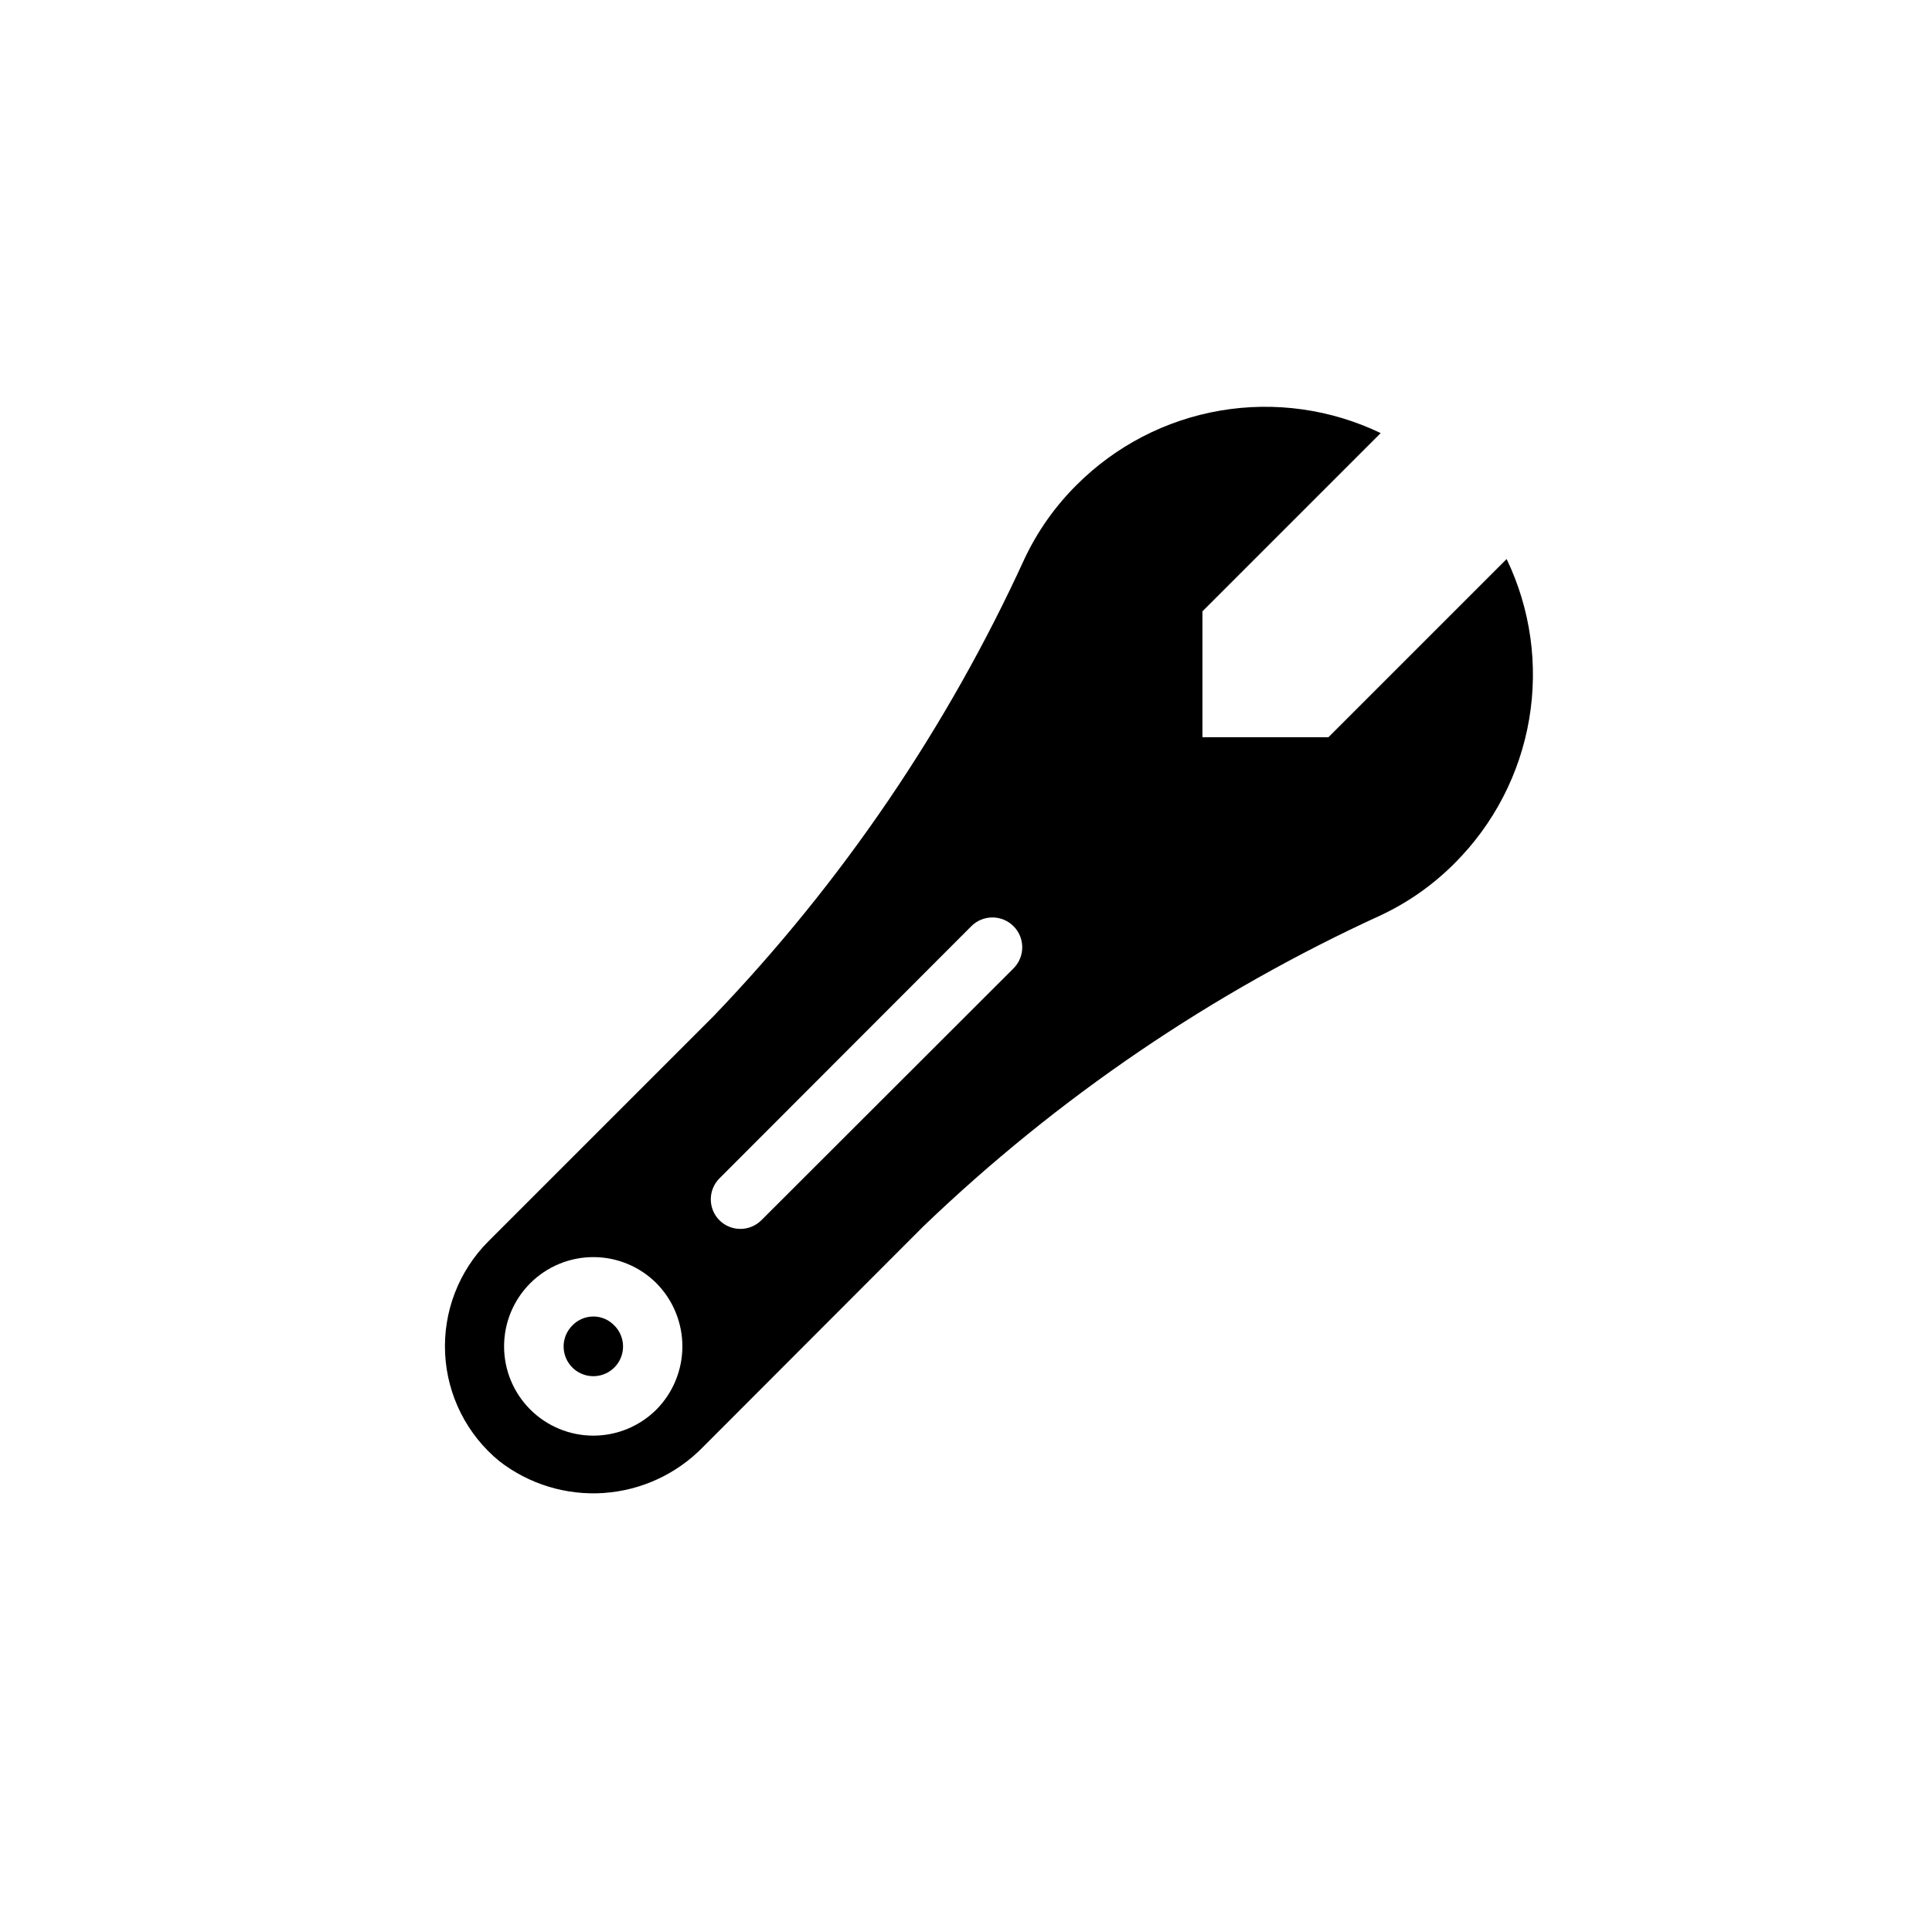
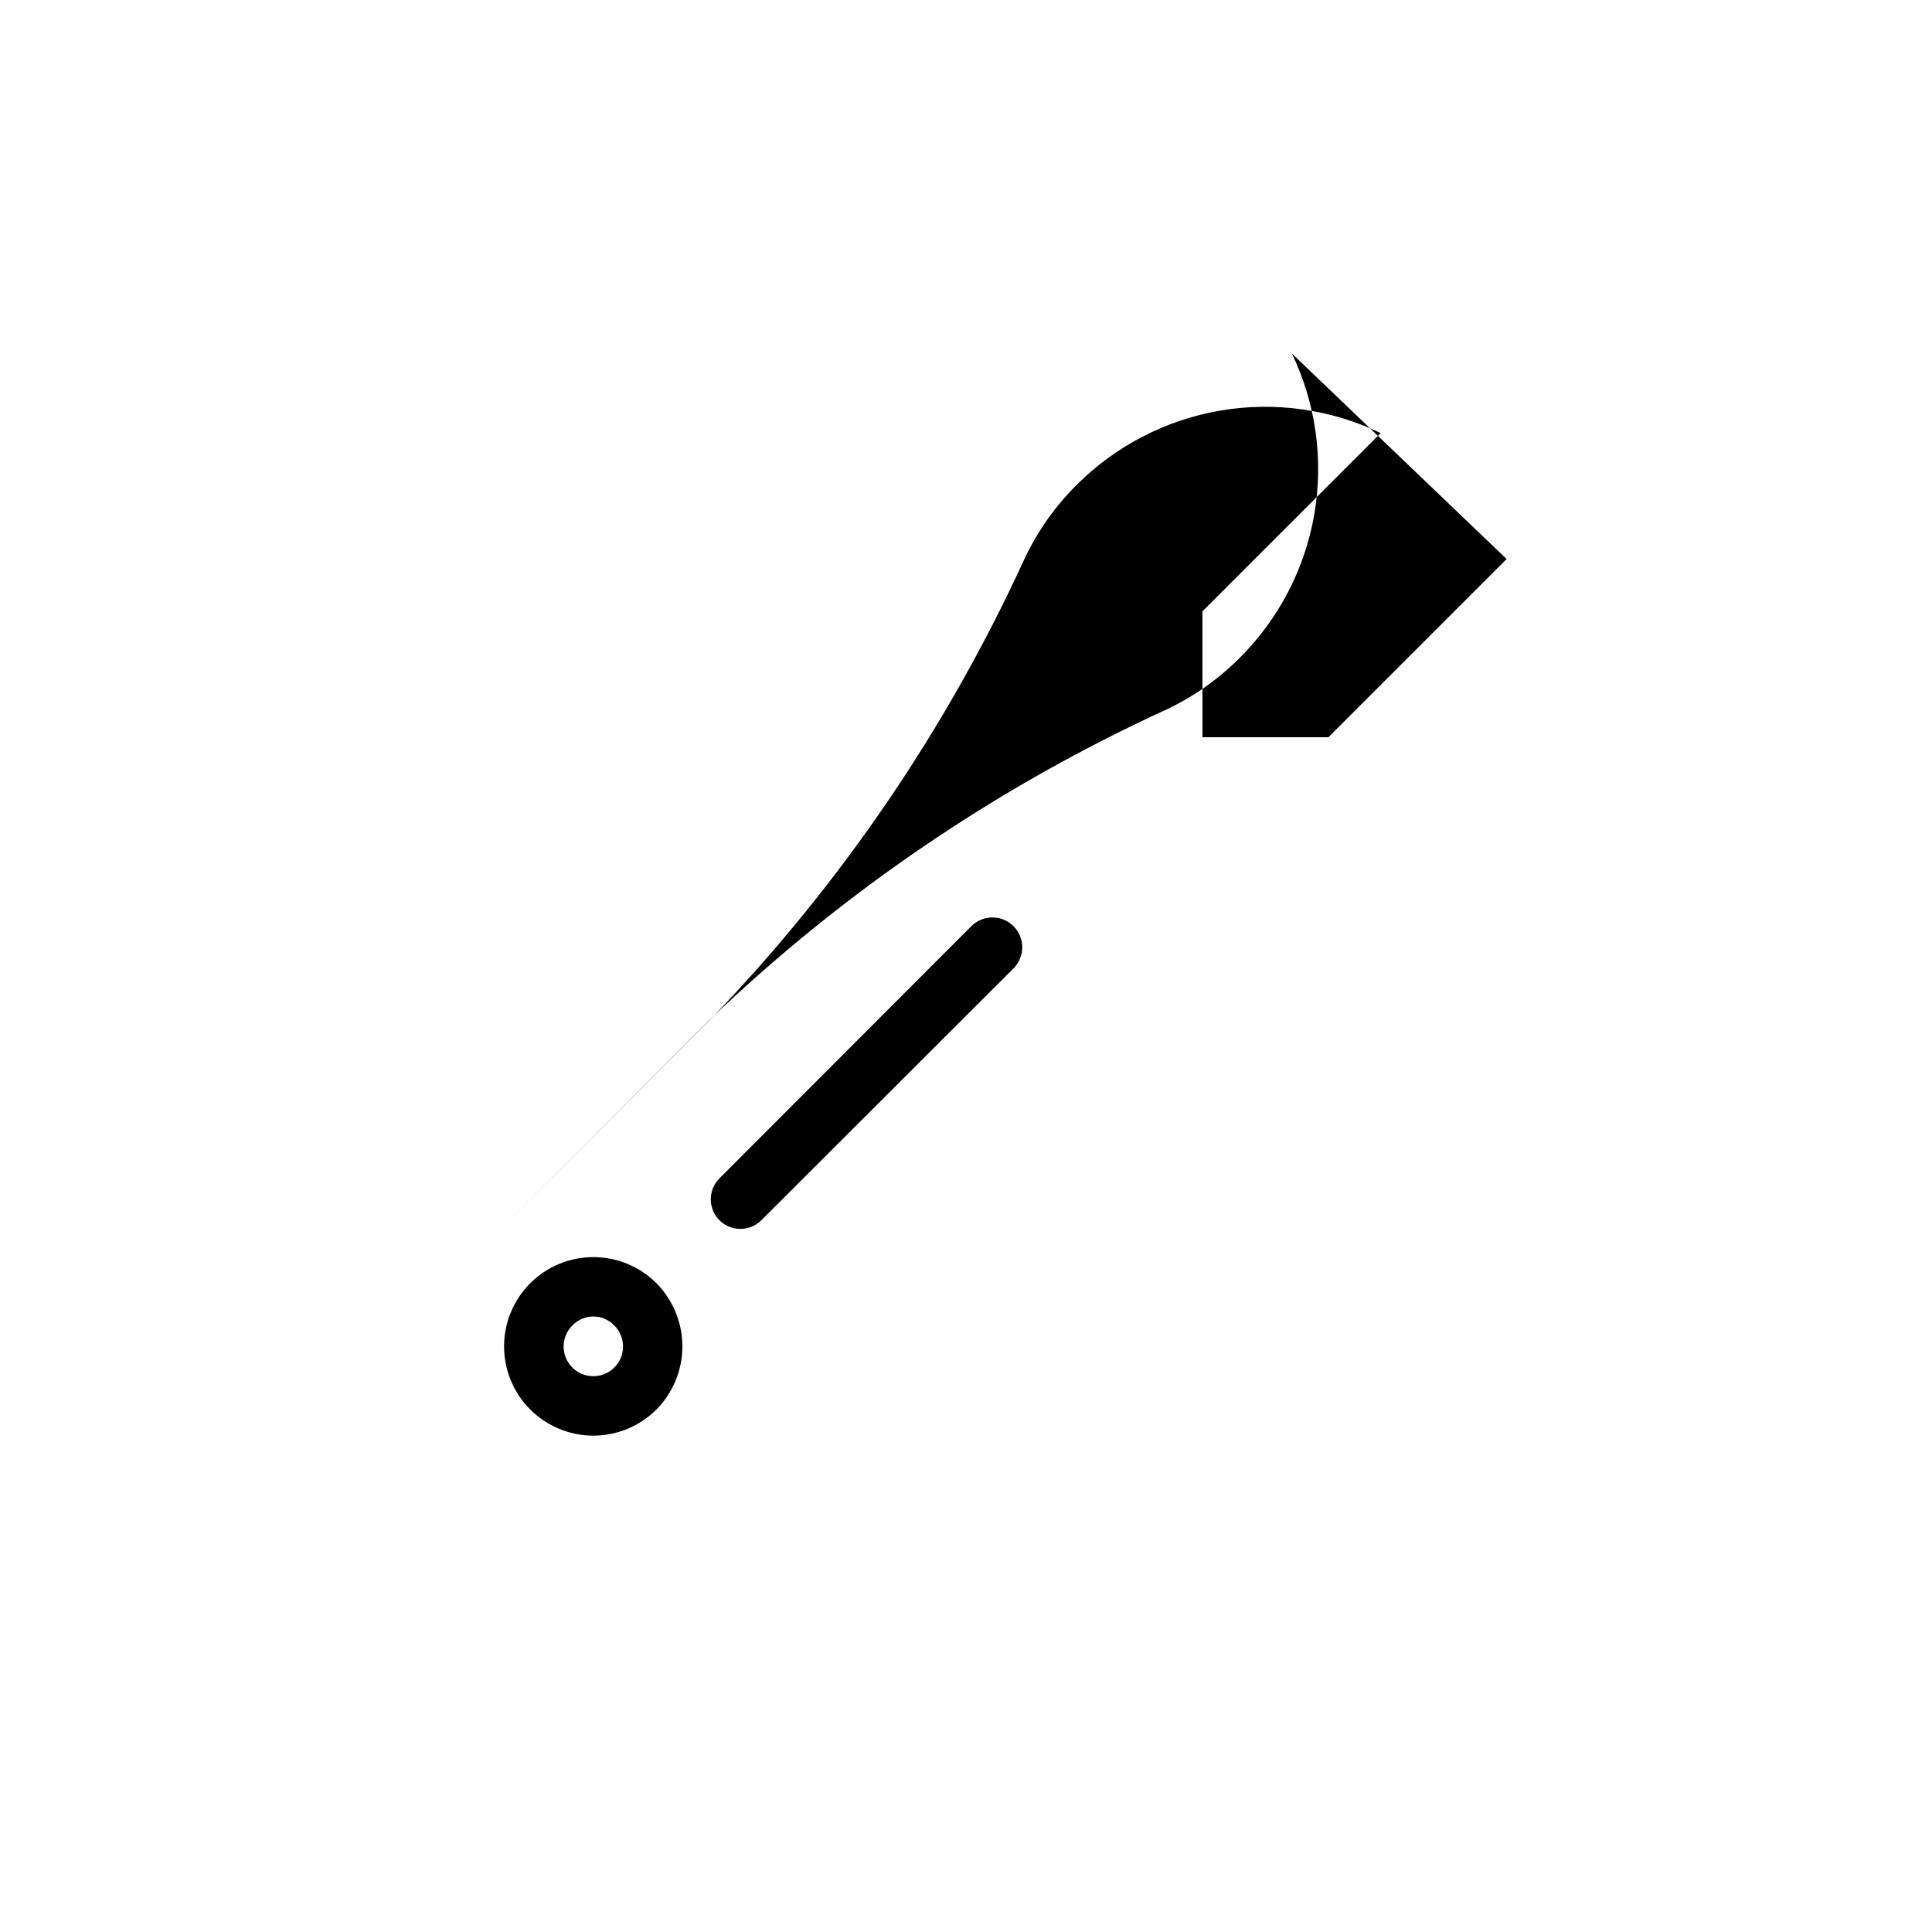
<svg xmlns="http://www.w3.org/2000/svg" fill="#000000" width="800px" height="800px" version="1.1" viewBox="144 144 512 512">
-   <path d="m543.27 292.15-47.23 47.23h-33.379v-33.375l47.23-47.23v-0.004c-13.203-6.344-28.059-8.426-42.5-5.961-14.441 2.469-27.758 9.367-38.109 19.738-5.648 5.617-10.281 12.168-13.695 19.363-20.496 44.805-48.387 85.84-82.5 121.39l-59.672 59.672h0.004c-7.852 7.863-12.012 18.676-11.457 29.773 0.555 11.094 5.773 21.438 14.367 28.48 7.891 6.121 17.762 9.121 27.723 8.426 9.965-0.699 19.32-5.043 26.281-12.207l58.41-58.488c35.547-34.113 76.582-62.004 121.39-82.5 7.195-3.41 13.75-8.047 19.363-13.695 10.371-10.352 17.27-23.668 19.738-38.109s0.383-29.293-5.961-42.5zm-225.3 225.38c-4.438 4.438-10.453 6.93-16.727 6.93-6.273-0.004-12.293-2.496-16.727-6.93-4.438-4.438-6.93-10.453-6.93-16.727 0-6.273 2.492-12.293 6.93-16.727 4.434-4.438 10.453-6.93 16.727-6.93 6.273 0 12.289 2.492 16.727 6.926 4.398 4.457 6.867 10.469 6.867 16.73s-2.469 12.273-6.867 16.727zm94.621-116.9-66.832 66.754c-3.07 3.051-8.031 3.051-11.102 0-3.051-3.07-3.051-8.027 0-11.098l66.754-66.832v-0.004c3.09-3.086 8.094-3.086 11.18 0 3.086 3.086 3.086 8.094 0 11.18zm-111.31 92.258c-2.109-0.012-4.129 0.844-5.59 2.363-2.262 2.246-2.945 5.637-1.73 8.586 1.219 2.945 4.09 4.867 7.277 4.867 3.191 0 6.062-1.922 7.277-4.867 1.219-2.949 0.535-6.34-1.727-8.586-1.438-1.504-3.426-2.359-5.508-2.363z" />
+   <path d="m543.27 292.15-47.23 47.23h-33.379v-33.375l47.23-47.23v-0.004c-13.203-6.344-28.059-8.426-42.5-5.961-14.441 2.469-27.758 9.367-38.109 19.738-5.648 5.617-10.281 12.168-13.695 19.363-20.496 44.805-48.387 85.84-82.5 121.39l-59.672 59.672h0.004l58.41-58.488c35.547-34.113 76.582-62.004 121.39-82.5 7.195-3.41 13.75-8.047 19.363-13.695 10.371-10.352 17.27-23.668 19.738-38.109s0.383-29.293-5.961-42.5zm-225.3 225.38c-4.438 4.438-10.453 6.93-16.727 6.93-6.273-0.004-12.293-2.496-16.727-6.93-4.438-4.438-6.93-10.453-6.93-16.727 0-6.273 2.492-12.293 6.93-16.727 4.434-4.438 10.453-6.93 16.727-6.93 6.273 0 12.289 2.492 16.727 6.926 4.398 4.457 6.867 10.469 6.867 16.73s-2.469 12.273-6.867 16.727zm94.621-116.9-66.832 66.754c-3.07 3.051-8.031 3.051-11.102 0-3.051-3.07-3.051-8.027 0-11.098l66.754-66.832v-0.004c3.09-3.086 8.094-3.086 11.18 0 3.086 3.086 3.086 8.094 0 11.18zm-111.31 92.258c-2.109-0.012-4.129 0.844-5.59 2.363-2.262 2.246-2.945 5.637-1.73 8.586 1.219 2.945 4.09 4.867 7.277 4.867 3.191 0 6.062-1.922 7.277-4.867 1.219-2.949 0.535-6.34-1.727-8.586-1.438-1.504-3.426-2.359-5.508-2.363z" />
</svg>